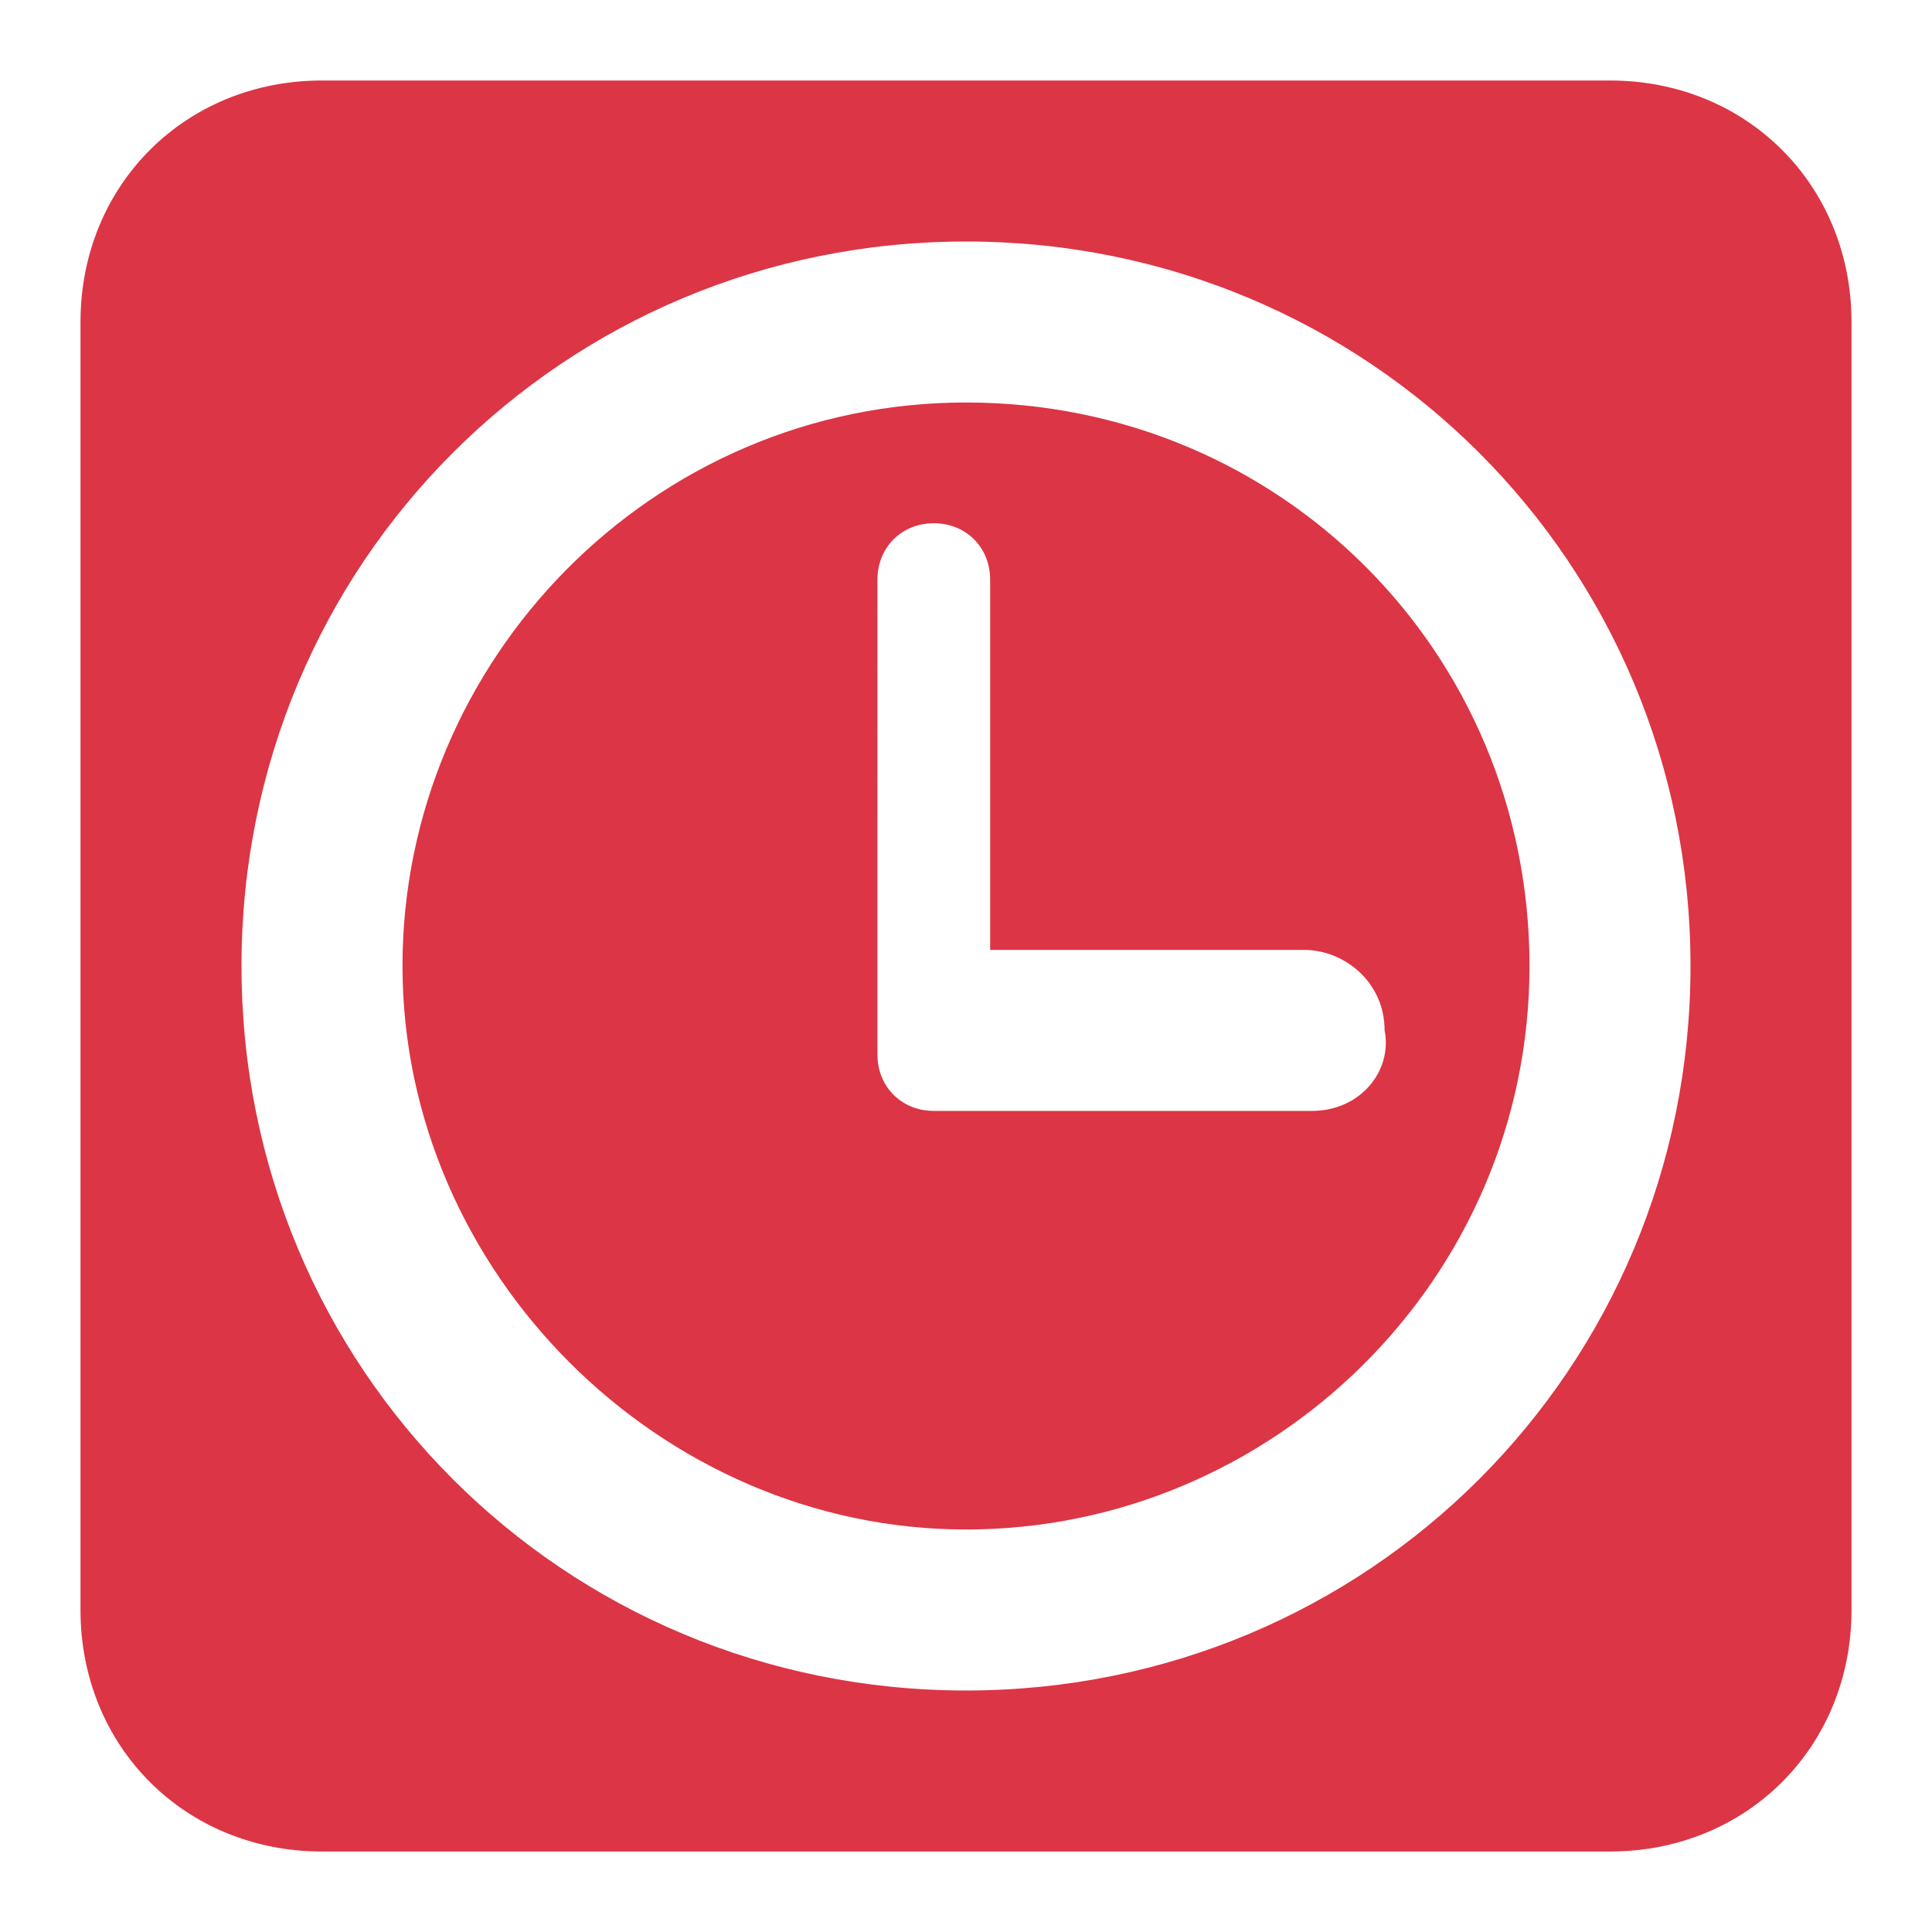
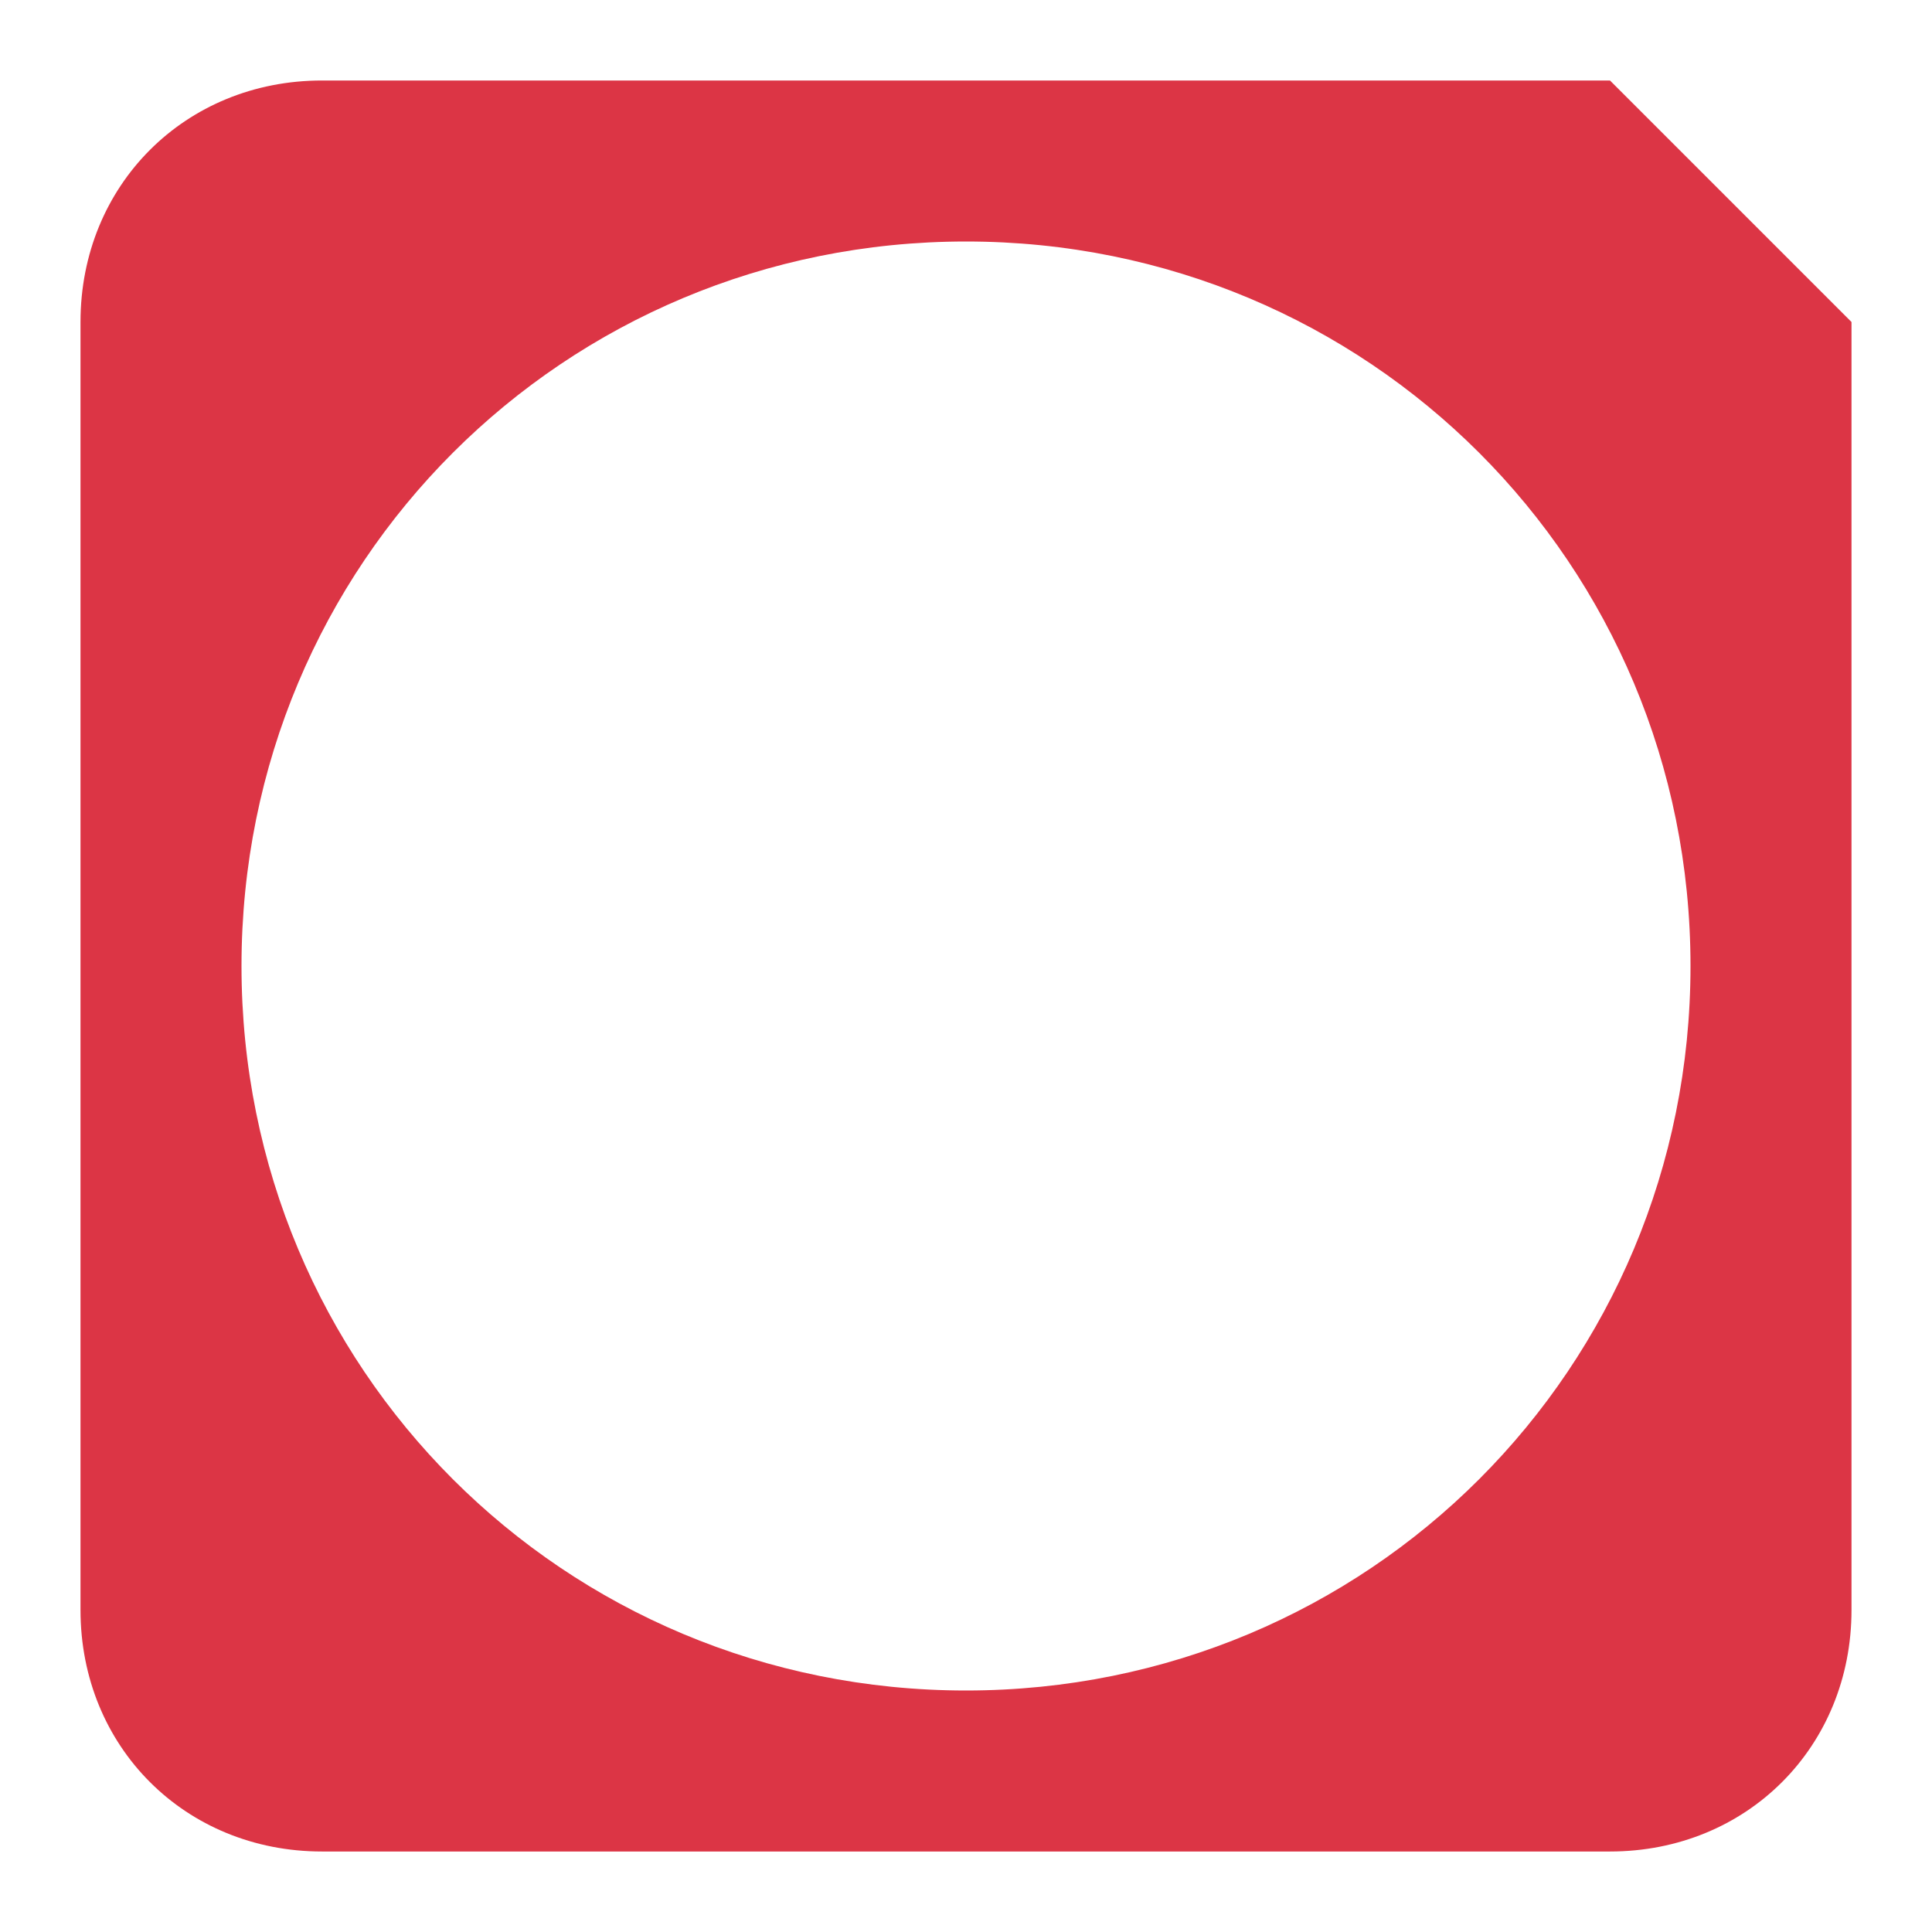
<svg xmlns="http://www.w3.org/2000/svg" version="1.1" viewBox="0 0 24 24" xml:space="preserve">
-   <path fill="#DC3545" d="M12,5c-3.9,0-7,3.2-7,7s3.2,7,7,7s7-3.1,7-7S15.9,5,12,5z M16.3,13.8H12c0,0,0,0-0.1,0c-0.1,0-0.2,0-0.3,0  c-0.4,0-0.7-0.3-0.7-0.7V7.2c0-0.4,0.3-0.7,0.7-0.7c0.4,0,0.7,0.3,0.7,0.7v4.6h3.9c0.5,0,1,0.4,1,1C17.3,13.3,16.9,13.8,16.3,13.8z" />
-   <path fill="#DC3545" d="M20,1H4C2.3,1,1,2.3,1,4v16c0,1.7,1.3,3,3,3h16c1.7,0,3-1.3,3-3V4C23,2.3,21.7,1,20,1z M12,21c-5,0-9-4-9-9  c0-5,4-9,9-9s9,4,9,9C21,17,17,21,12,21z" />
+   <path fill="#DC3545" d="M20,1H4C2.3,1,1,2.3,1,4v16c0,1.7,1.3,3,3,3h16c1.7,0,3-1.3,3-3V4z M12,21c-5,0-9-4-9-9  c0-5,4-9,9-9s9,4,9,9C21,17,17,21,12,21z" />
</svg>